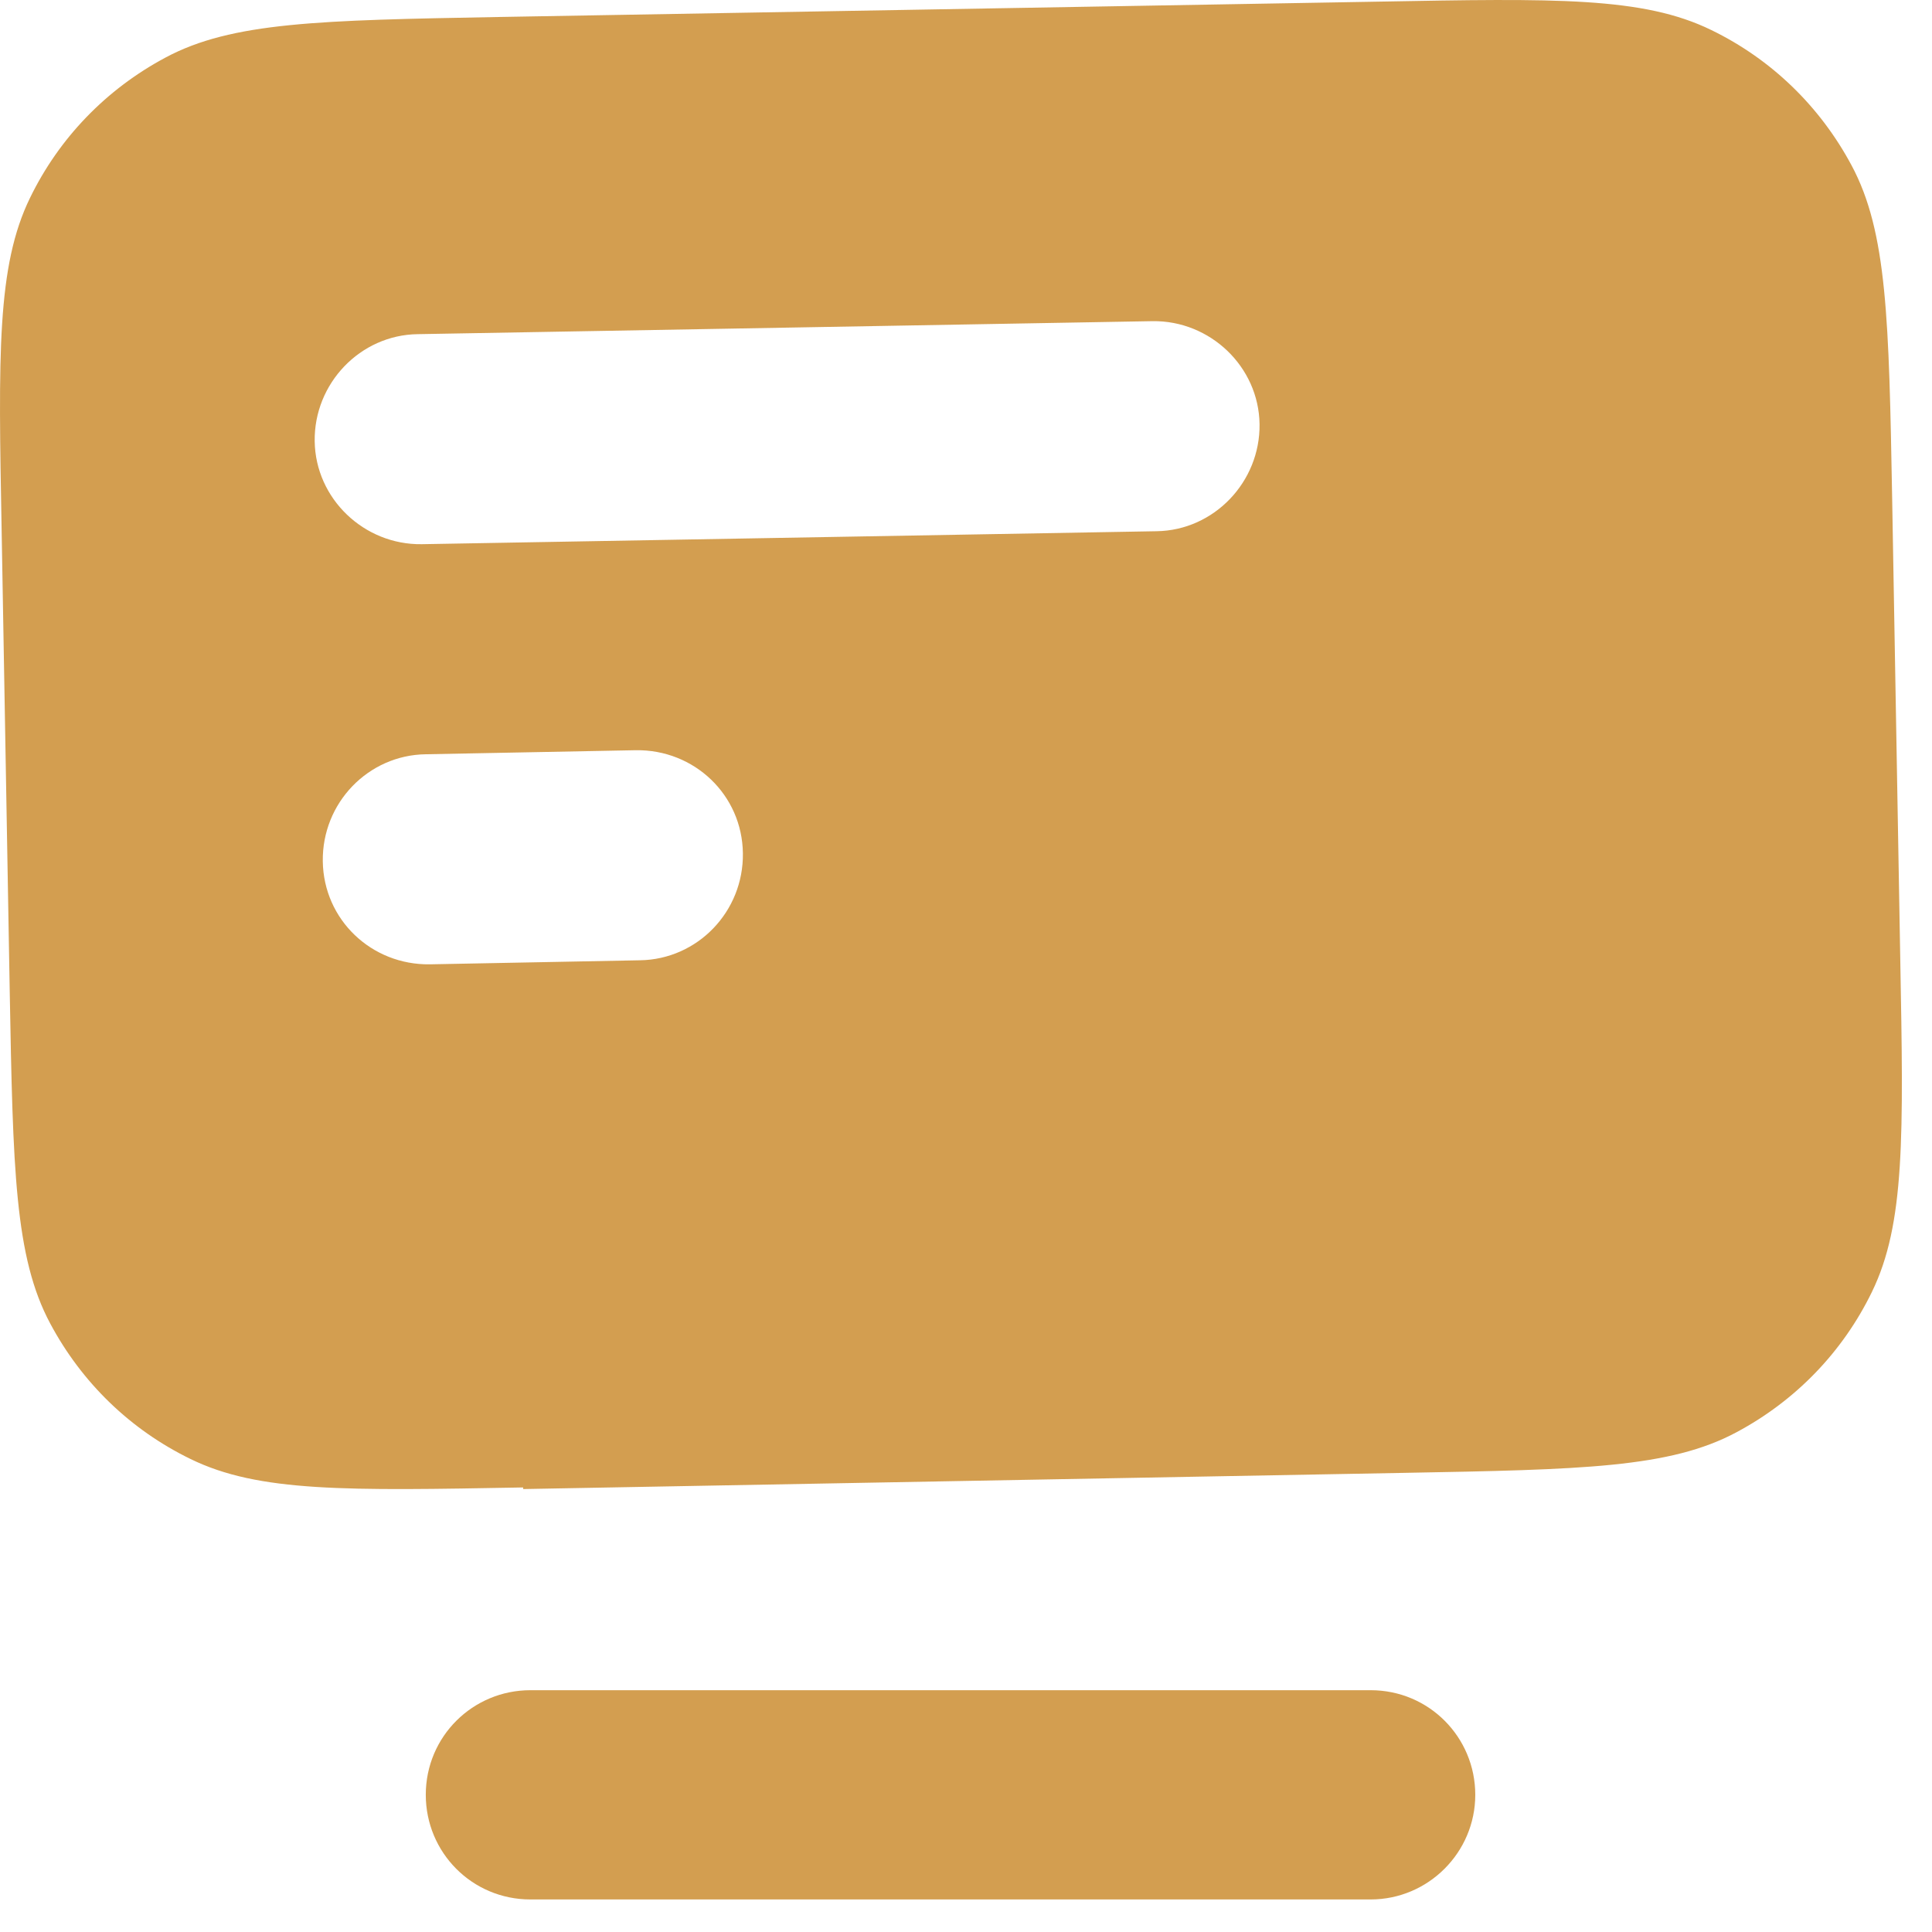
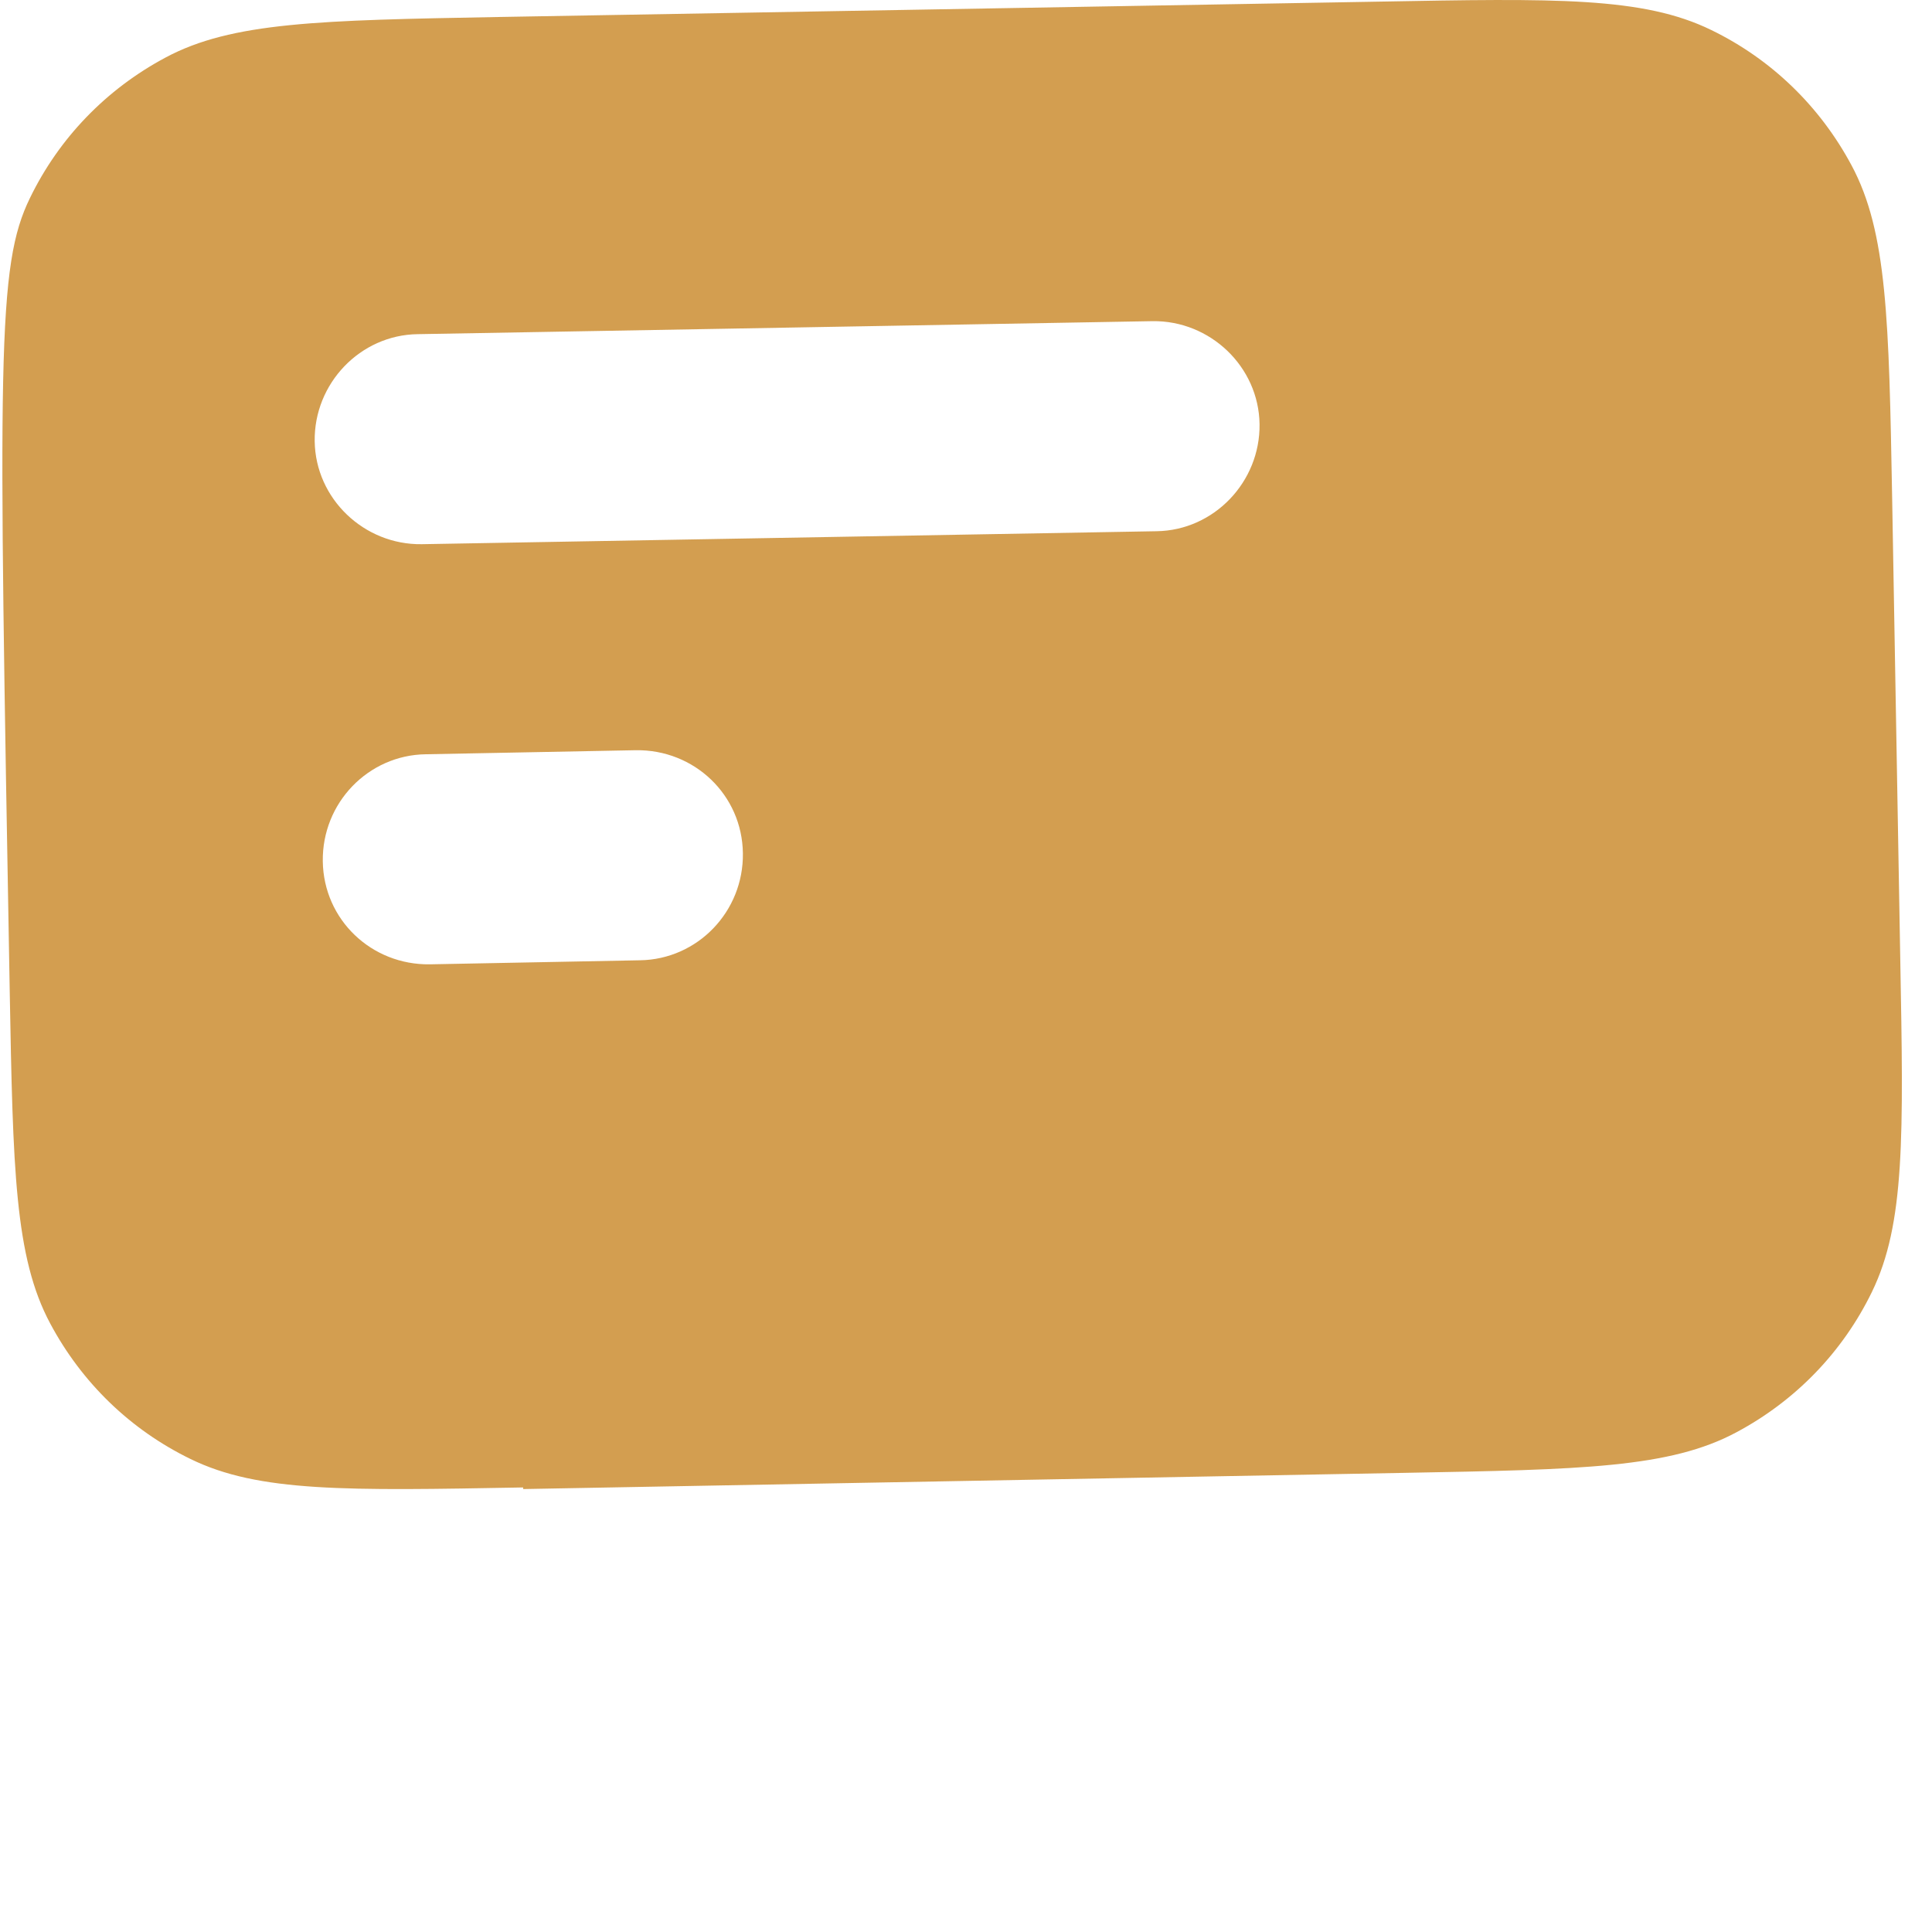
<svg xmlns="http://www.w3.org/2000/svg" width="52" height="52" viewBox="0 0 52 52" fill="none">
-   <path d="M11.46 48.308C11.46 46.736 12.726 45.492 14.276 45.492H36.891C38.463 45.492 39.707 46.758 39.707 48.308C39.707 49.858 38.441 51.124 36.891 51.124H14.276C12.704 51.124 11.46 49.858 11.46 48.308Z" fill="#D39E50" />
-   <path fill-rule="evenodd" clip-rule="evenodd" d="M14.08 40.035C9.321 40.122 6.963 40.166 5.13 39.27C3.514 38.485 2.205 37.219 1.353 35.625C0.393 33.835 0.349 31.456 0.262 26.697L0.044 14.276C-0.044 9.539 -0.087 7.16 0.808 5.326C1.593 3.711 2.86 2.401 4.453 1.55C6.243 0.589 8.622 0.546 13.381 0.458L37.109 0.044C41.868 -0.044 44.226 -0.087 46.059 0.808C47.675 1.593 48.984 2.86 49.836 4.453C50.796 6.243 50.84 8.622 50.927 13.381L51.146 25.824C51.233 30.582 51.276 32.94 50.382 34.774C49.596 36.389 48.33 37.699 46.736 38.55C44.946 39.511 42.567 39.554 37.808 39.642L14.08 40.078V40.035ZM8.47 11.875C8.448 10.325 9.692 9.015 11.242 8.994L31.019 8.644C32.569 8.622 33.879 9.867 33.901 11.416C33.922 12.966 32.678 14.276 31.128 14.298L11.351 14.647C9.801 14.669 8.491 13.425 8.47 11.875ZM11.46 20.301C9.91 20.323 8.666 21.611 8.688 23.182C8.71 24.754 9.998 25.977 11.569 25.955L17.223 25.846C18.773 25.824 20.017 24.536 19.995 22.964C19.974 21.392 18.686 20.17 17.114 20.192L11.46 20.301Z" fill="#D39E50" />
+   <path fill-rule="evenodd" clip-rule="evenodd" d="M14.08 40.035C9.321 40.122 6.963 40.166 5.13 39.27C3.514 38.485 2.205 37.219 1.353 35.625C0.393 33.835 0.349 31.456 0.262 26.697C-0.044 9.539 -0.087 7.16 0.808 5.326C1.593 3.711 2.86 2.401 4.453 1.55C6.243 0.589 8.622 0.546 13.381 0.458L37.109 0.044C41.868 -0.044 44.226 -0.087 46.059 0.808C47.675 1.593 48.984 2.86 49.836 4.453C50.796 6.243 50.84 8.622 50.927 13.381L51.146 25.824C51.233 30.582 51.276 32.94 50.382 34.774C49.596 36.389 48.33 37.699 46.736 38.55C44.946 39.511 42.567 39.554 37.808 39.642L14.08 40.078V40.035ZM8.47 11.875C8.448 10.325 9.692 9.015 11.242 8.994L31.019 8.644C32.569 8.622 33.879 9.867 33.901 11.416C33.922 12.966 32.678 14.276 31.128 14.298L11.351 14.647C9.801 14.669 8.491 13.425 8.47 11.875ZM11.46 20.301C9.91 20.323 8.666 21.611 8.688 23.182C8.71 24.754 9.998 25.977 11.569 25.955L17.223 25.846C18.773 25.824 20.017 24.536 19.995 22.964C19.974 21.392 18.686 20.17 17.114 20.192L11.46 20.301Z" fill="#D39E50" />
</svg>